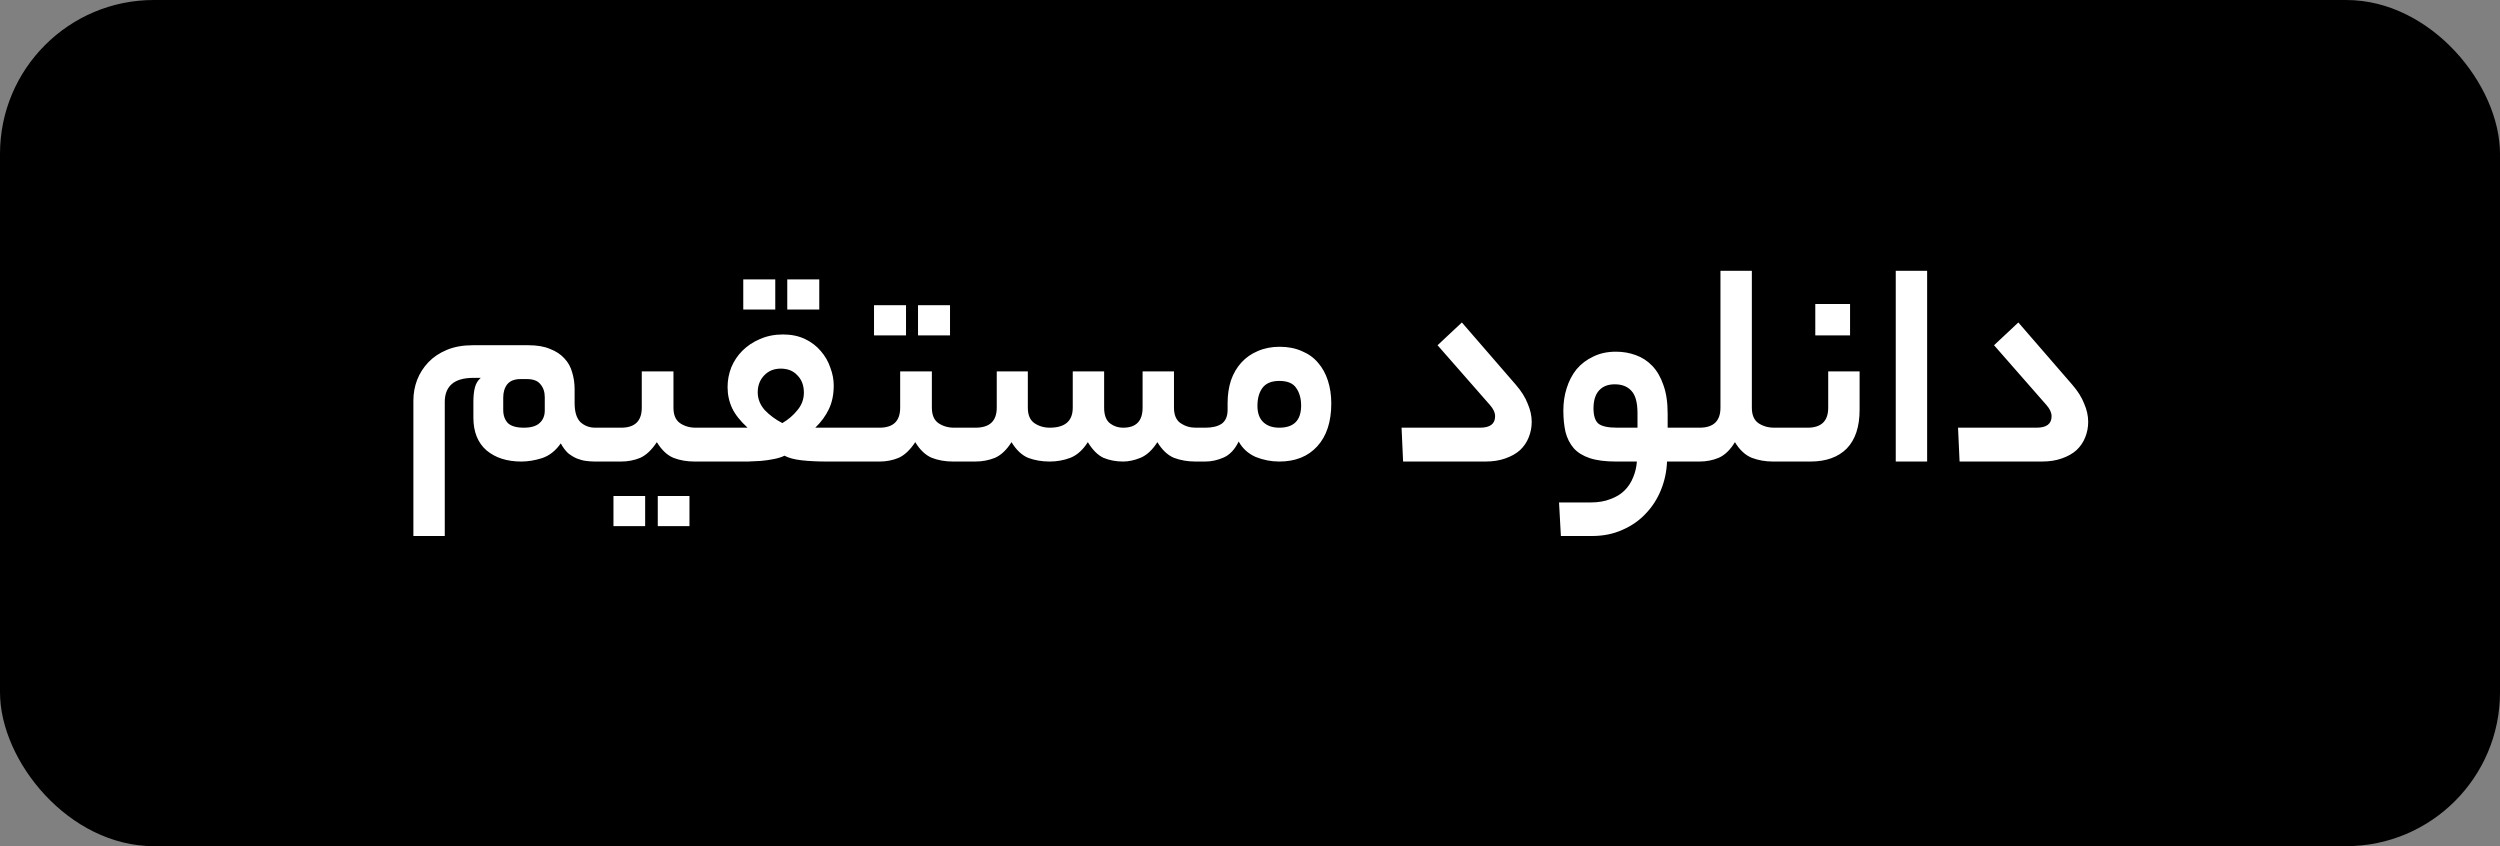
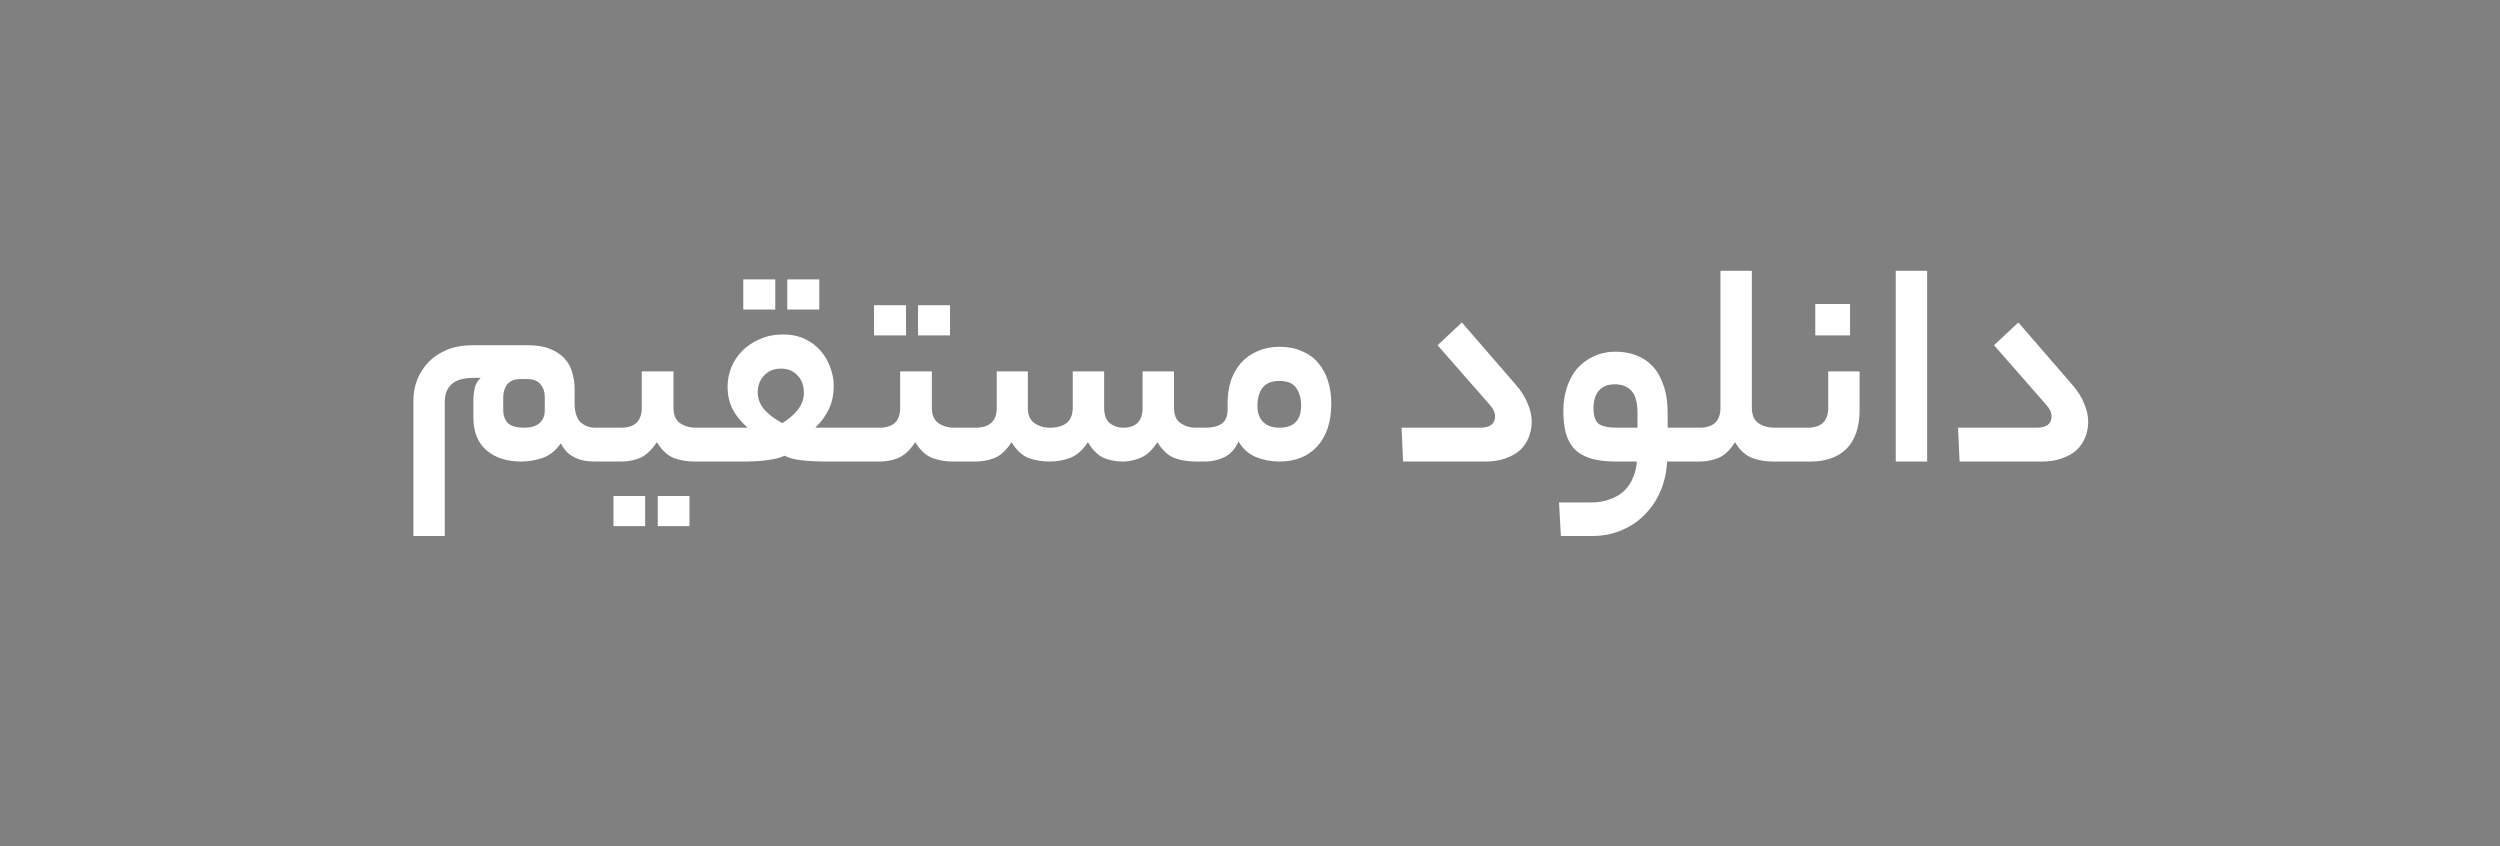
<svg xmlns="http://www.w3.org/2000/svg" width="130" height="44" viewBox="0 0 130 44" fill="none">
  <rect x="0" y="0" width="130" height="44" fill="#808080" stroke="none" />
-   <rect width="130" height="44" rx="8" fill="black" />
-   <path d="M29.88 20.96C29.88 21.419 29.981 21.749 30.184 21.952C30.397 22.144 30.653 22.24 30.952 22.24H31.176C31.315 22.24 31.405 22.315 31.448 22.464C31.501 22.603 31.528 22.811 31.528 23.088C31.528 23.397 31.501 23.627 31.448 23.776C31.405 23.925 31.315 24 31.176 24H30.952C30.792 24 30.632 23.989 30.472 23.968C30.312 23.947 30.152 23.904 29.992 23.84C29.843 23.776 29.693 23.685 29.544 23.568C29.405 23.44 29.277 23.269 29.16 23.056C28.893 23.44 28.568 23.696 28.184 23.824C27.811 23.941 27.453 24 27.112 24C26.365 24 25.763 23.808 25.304 23.424C24.845 23.029 24.616 22.459 24.616 21.712V20.896C24.616 20.597 24.643 20.347 24.696 20.144C24.749 19.941 24.851 19.776 25 19.648H24.632C24.12 19.648 23.741 19.755 23.496 19.968C23.251 20.181 23.128 20.491 23.128 20.896V27.872H21.496V20.832C21.496 20.459 21.56 20.101 21.688 19.76C21.827 19.408 22.024 19.099 22.28 18.832C22.536 18.565 22.856 18.352 23.24 18.192C23.624 18.032 24.072 17.952 24.584 17.952H27.48C27.928 17.952 28.301 18.016 28.6 18.144C28.909 18.261 29.16 18.427 29.352 18.64C29.544 18.843 29.677 19.083 29.752 19.36C29.837 19.637 29.88 19.931 29.88 20.24V20.96ZM27.24 22.24C27.613 22.24 27.885 22.16 28.056 22C28.237 21.84 28.328 21.621 28.328 21.344V20.656C28.328 20.379 28.253 20.155 28.104 19.984C27.965 19.803 27.731 19.712 27.4 19.712H27.064C26.755 19.712 26.525 19.803 26.376 19.984C26.237 20.165 26.168 20.395 26.168 20.672V21.312C26.168 21.6 26.248 21.829 26.408 22C26.579 22.16 26.856 22.24 27.24 22.24ZM32.3 22.24C33.014 22.24 33.372 21.893 33.372 21.2V19.312H35.02V21.2C35.02 21.573 35.132 21.84 35.356 22C35.59 22.16 35.862 22.24 36.172 22.24H36.588C36.833 22.24 36.956 22.523 36.956 23.088C36.956 23.696 36.833 24 36.588 24H36.124C35.718 24 35.35 23.936 35.02 23.808C34.689 23.669 34.401 23.397 34.156 22.992C33.889 23.397 33.601 23.669 33.292 23.808C32.982 23.936 32.652 24 32.3 24H31.18C31.041 24 30.95 23.931 30.908 23.792C30.854 23.643 30.828 23.429 30.828 23.152C30.828 22.843 30.854 22.613 30.908 22.464C30.95 22.315 31.041 22.24 31.18 22.24H32.3ZM35.852 27.36H34.204V25.792H35.852V27.36ZM33.548 27.36H31.9V25.792H33.548V27.36ZM38.874 22.24C38.501 21.899 38.234 21.563 38.074 21.232C37.914 20.891 37.834 20.523 37.834 20.128C37.834 19.776 37.898 19.435 38.026 19.104C38.165 18.773 38.357 18.485 38.602 18.24C38.858 17.984 39.162 17.781 39.514 17.632C39.877 17.472 40.277 17.392 40.714 17.392C41.151 17.392 41.535 17.472 41.866 17.632C42.197 17.792 42.469 18 42.682 18.256C42.906 18.512 43.071 18.8 43.178 19.12C43.295 19.429 43.354 19.739 43.354 20.048C43.354 20.517 43.269 20.928 43.098 21.28C42.938 21.621 42.703 21.941 42.394 22.24H44.618C44.853 22.24 44.97 22.523 44.97 23.088C44.97 23.696 44.853 24 44.618 24H43.002C42.522 24 42.085 23.979 41.69 23.936C41.306 23.893 41.007 23.813 40.794 23.696C40.645 23.771 40.458 23.829 40.234 23.872C40.021 23.915 39.797 23.947 39.562 23.968C39.338 23.979 39.114 23.989 38.89 24C38.677 24 38.495 24 38.346 24H36.586C36.447 24 36.357 23.931 36.314 23.792C36.261 23.643 36.234 23.429 36.234 23.152C36.234 22.843 36.261 22.613 36.314 22.464C36.357 22.315 36.447 22.24 36.586 22.24H38.874ZM40.602 19.168C40.25 19.168 39.962 19.285 39.738 19.52C39.514 19.755 39.402 20.048 39.402 20.4C39.402 20.741 39.525 21.051 39.77 21.328C40.026 21.595 40.33 21.819 40.682 22C40.991 21.819 41.253 21.595 41.466 21.328C41.69 21.061 41.802 20.757 41.802 20.416C41.802 20.043 41.69 19.744 41.466 19.52C41.253 19.285 40.965 19.168 40.602 19.168ZM42.602 16.096H40.938V14.528H42.602V16.096ZM40.314 16.096H38.65V14.528H40.314V16.096ZM45.737 22.24C46.452 22.24 46.809 21.893 46.809 21.2V19.312H48.457V21.2C48.457 21.573 48.569 21.84 48.793 22C49.028 22.16 49.3 22.24 49.609 22.24H50.025C50.27 22.24 50.393 22.523 50.393 23.088C50.393 23.696 50.27 24 50.025 24H49.561C49.156 24 48.788 23.936 48.457 23.808C48.127 23.669 47.839 23.397 47.593 22.992C47.327 23.397 47.038 23.669 46.729 23.808C46.42 23.936 46.089 24 45.737 24H44.617C44.478 24 44.388 23.931 44.345 23.792C44.292 23.643 44.265 23.429 44.265 23.152C44.265 22.843 44.292 22.613 44.345 22.464C44.388 22.315 44.478 22.24 44.617 22.24H45.737ZM49.401 17.44H47.737V15.872H49.401V17.44ZM47.113 17.44H45.449V15.872H47.113V17.44ZM50.727 22.24C51.463 22.24 51.831 21.893 51.831 21.2V19.312H53.447V21.2C53.447 21.573 53.559 21.84 53.783 22C54.018 22.16 54.285 22.24 54.583 22.24C55.383 22.24 55.783 21.893 55.783 21.2V19.312H57.415V21.2C57.415 21.573 57.511 21.84 57.703 22C57.906 22.16 58.141 22.24 58.407 22.24C59.079 22.24 59.415 21.893 59.415 21.2V19.312H61.047V21.2C61.047 21.573 61.159 21.84 61.383 22C61.618 22.16 61.879 22.24 62.167 22.24H62.535C62.674 22.24 62.765 22.315 62.807 22.464C62.861 22.603 62.887 22.811 62.887 23.088C62.887 23.397 62.861 23.627 62.807 23.776C62.765 23.925 62.674 24 62.535 24H62.167C61.762 24 61.389 23.936 61.047 23.808C60.717 23.669 60.429 23.397 60.183 22.992C59.927 23.397 59.634 23.669 59.303 23.808C58.983 23.936 58.685 24 58.407 24C58.034 24 57.693 23.936 57.383 23.808C57.085 23.669 56.813 23.397 56.567 22.992C56.311 23.397 56.007 23.669 55.655 23.808C55.314 23.936 54.957 24 54.583 24C54.178 24 53.805 23.936 53.463 23.808C53.133 23.669 52.845 23.397 52.599 22.992C52.343 23.397 52.055 23.669 51.735 23.808C51.415 23.936 51.074 24 50.711 24H50.023C49.885 24 49.794 23.931 49.751 23.792C49.698 23.643 49.671 23.429 49.671 23.152C49.671 22.843 49.698 22.613 49.751 22.464C49.794 22.315 49.885 22.24 50.023 22.24H50.727ZM62.683 22.24C63.046 22.24 63.328 22.171 63.531 22.032C63.734 21.883 63.835 21.643 63.835 21.312V20.96C63.835 20.533 63.894 20.139 64.011 19.776C64.139 19.413 64.32 19.104 64.555 18.848C64.79 18.592 65.072 18.395 65.403 18.256C65.744 18.107 66.123 18.032 66.539 18.032C66.976 18.032 67.36 18.107 67.691 18.256C68.032 18.395 68.315 18.597 68.539 18.864C68.763 19.12 68.934 19.429 69.051 19.792C69.168 20.155 69.227 20.549 69.227 20.976C69.227 21.936 68.982 22.683 68.491 23.216C68.011 23.739 67.355 24 66.523 24C66.096 24 65.686 23.92 65.291 23.76C64.907 23.589 64.614 23.323 64.411 22.96C64.208 23.376 63.947 23.653 63.627 23.792C63.307 23.931 62.992 24 62.683 24H62.539C62.4 24 62.31 23.931 62.267 23.792C62.214 23.643 62.187 23.429 62.187 23.152C62.187 22.843 62.214 22.613 62.267 22.464C62.31 22.315 62.4 22.24 62.539 22.24H62.683ZM67.659 21.088C67.659 20.725 67.574 20.421 67.403 20.176C67.243 19.931 66.95 19.808 66.523 19.808C66.118 19.808 65.824 19.931 65.643 20.176C65.472 20.411 65.387 20.72 65.387 21.104C65.387 21.477 65.488 21.76 65.691 21.952C65.894 22.144 66.171 22.24 66.523 22.24C67.28 22.24 67.659 21.856 67.659 21.088ZM78.817 20C79.105 20.331 79.313 20.661 79.441 20.992C79.579 21.312 79.649 21.627 79.649 21.936C79.649 22.224 79.595 22.496 79.489 22.752C79.393 22.997 79.243 23.216 79.041 23.408C78.838 23.589 78.582 23.733 78.273 23.84C77.974 23.947 77.627 24 77.233 24H72.961L72.881 22.24H76.961C77.483 22.24 77.745 22.043 77.745 21.648C77.745 21.456 77.654 21.259 77.473 21.056L74.753 17.952L76.017 16.768L78.817 20ZM82.702 26.128C83.108 26.128 83.454 26.069 83.742 25.952C84.041 25.845 84.286 25.696 84.478 25.504C84.67 25.312 84.82 25.083 84.926 24.816C85.033 24.56 85.097 24.288 85.118 24H84.03C83.476 24 83.022 23.941 82.67 23.824C82.318 23.707 82.041 23.536 81.838 23.312C81.636 23.077 81.492 22.795 81.406 22.464C81.332 22.133 81.294 21.76 81.294 21.344C81.294 20.928 81.353 20.539 81.47 20.176C81.588 19.803 81.758 19.477 81.982 19.2C82.217 18.923 82.505 18.704 82.846 18.544C83.188 18.373 83.582 18.288 84.03 18.288C84.393 18.288 84.734 18.347 85.054 18.464C85.385 18.581 85.673 18.768 85.918 19.024C86.164 19.28 86.356 19.611 86.494 20.016C86.644 20.421 86.718 20.917 86.718 21.504V22.24H88.014C88.249 22.24 88.366 22.523 88.366 23.088C88.366 23.696 88.249 24 88.014 24H86.686C86.665 24.523 86.558 25.019 86.366 25.488C86.174 25.957 85.908 26.368 85.566 26.72C85.236 27.072 84.836 27.349 84.366 27.552C83.897 27.765 83.369 27.872 82.782 27.872H81.166L81.07 26.128H82.702ZM82.862 21.232C82.862 21.605 82.942 21.867 83.102 22.016C83.273 22.165 83.604 22.24 84.094 22.24H85.15V21.488C85.15 20.933 85.044 20.544 84.83 20.32C84.628 20.096 84.34 19.984 83.966 19.984C83.614 19.984 83.342 20.091 83.15 20.304C82.958 20.517 82.862 20.827 82.862 21.232ZM88.376 22.24C89.101 22.24 89.464 21.893 89.464 21.2V14.08H91.096V21.2C91.096 21.573 91.208 21.84 91.432 22C91.666 22.16 91.944 22.24 92.264 22.24H92.52C92.754 22.24 92.872 22.523 92.872 23.088C92.872 23.696 92.754 24 92.52 24H92.2C91.805 24 91.437 23.936 91.096 23.808C90.754 23.669 90.461 23.397 90.216 22.992C89.971 23.397 89.688 23.669 89.368 23.808C89.058 23.936 88.728 24 88.376 24H88.008C87.869 24 87.778 23.931 87.736 23.792C87.683 23.643 87.656 23.429 87.656 23.152C87.656 22.843 87.683 22.613 87.736 22.464C87.778 22.315 87.869 22.24 88.008 22.24H88.376ZM93.995 22.24C94.71 22.24 95.067 21.893 95.067 21.2V19.312H96.699V21.312C96.699 22.197 96.475 22.869 96.027 23.328C95.579 23.776 94.95 24 94.139 24H92.523C92.385 24 92.294 23.931 92.251 23.792C92.198 23.643 92.171 23.429 92.171 23.152C92.171 22.843 92.198 22.613 92.251 22.464C92.294 22.315 92.385 22.24 92.523 22.24H93.995ZM96.203 17.44H94.395V15.808H96.203V17.44ZM98.579 14.08H100.211V24H98.579V14.08ZM107.754 20C108.042 20.331 108.25 20.661 108.378 20.992C108.517 21.312 108.586 21.627 108.586 21.936C108.586 22.224 108.533 22.496 108.426 22.752C108.33 22.997 108.181 23.216 107.978 23.408C107.776 23.589 107.52 23.733 107.21 23.84C106.912 23.947 106.565 24 106.17 24H101.898L101.818 22.24H105.898C106.421 22.24 106.682 22.043 106.682 21.648C106.682 21.456 106.592 21.259 106.41 21.056L103.69 17.952L104.954 16.768L107.754 20Z" fill="white" />
+   <path d="M29.88 20.96C29.88 21.419 29.981 21.749 30.184 21.952C30.397 22.144 30.653 22.24 30.952 22.24H31.176C31.315 22.24 31.405 22.315 31.448 22.464C31.501 22.603 31.528 22.811 31.528 23.088C31.528 23.397 31.501 23.627 31.448 23.776C31.405 23.925 31.315 24 31.176 24H30.952C30.792 24 30.632 23.989 30.472 23.968C30.312 23.947 30.152 23.904 29.992 23.84C29.843 23.776 29.693 23.685 29.544 23.568C29.405 23.44 29.277 23.269 29.16 23.056C28.893 23.44 28.568 23.696 28.184 23.824C27.811 23.941 27.453 24 27.112 24C26.365 24 25.763 23.808 25.304 23.424C24.845 23.029 24.616 22.459 24.616 21.712V20.896C24.616 20.597 24.643 20.347 24.696 20.144C24.749 19.941 24.851 19.776 25 19.648H24.632C24.12 19.648 23.741 19.755 23.496 19.968C23.251 20.181 23.128 20.491 23.128 20.896V27.872H21.496V20.832C21.496 20.459 21.56 20.101 21.688 19.76C21.827 19.408 22.024 19.099 22.28 18.832C22.536 18.565 22.856 18.352 23.24 18.192C23.624 18.032 24.072 17.952 24.584 17.952H27.48C27.928 17.952 28.301 18.016 28.6 18.144C28.909 18.261 29.16 18.427 29.352 18.64C29.544 18.843 29.677 19.083 29.752 19.36C29.837 19.637 29.88 19.931 29.88 20.24V20.96ZM27.24 22.24C27.613 22.24 27.885 22.16 28.056 22C28.237 21.84 28.328 21.621 28.328 21.344V20.656C28.328 20.379 28.253 20.155 28.104 19.984C27.965 19.803 27.731 19.712 27.4 19.712H27.064C26.755 19.712 26.525 19.803 26.376 19.984C26.237 20.165 26.168 20.395 26.168 20.672V21.312C26.168 21.6 26.248 21.829 26.408 22C26.579 22.16 26.856 22.24 27.24 22.24ZM32.3 22.24C33.014 22.24 33.372 21.893 33.372 21.2V19.312H35.02V21.2C35.02 21.573 35.132 21.84 35.356 22C35.59 22.16 35.862 22.24 36.172 22.24H36.588C36.833 22.24 36.956 22.523 36.956 23.088C36.956 23.696 36.833 24 36.588 24H36.124C35.718 24 35.35 23.936 35.02 23.808C34.689 23.669 34.401 23.397 34.156 22.992C33.889 23.397 33.601 23.669 33.292 23.808C32.982 23.936 32.652 24 32.3 24H31.18C31.041 24 30.95 23.931 30.908 23.792C30.854 23.643 30.828 23.429 30.828 23.152C30.828 22.843 30.854 22.613 30.908 22.464C30.95 22.315 31.041 22.24 31.18 22.24H32.3ZM35.852 27.36H34.204V25.792H35.852V27.36M33.548 27.36H31.9V25.792H33.548V27.36ZM38.874 22.24C38.501 21.899 38.234 21.563 38.074 21.232C37.914 20.891 37.834 20.523 37.834 20.128C37.834 19.776 37.898 19.435 38.026 19.104C38.165 18.773 38.357 18.485 38.602 18.24C38.858 17.984 39.162 17.781 39.514 17.632C39.877 17.472 40.277 17.392 40.714 17.392C41.151 17.392 41.535 17.472 41.866 17.632C42.197 17.792 42.469 18 42.682 18.256C42.906 18.512 43.071 18.8 43.178 19.12C43.295 19.429 43.354 19.739 43.354 20.048C43.354 20.517 43.269 20.928 43.098 21.28C42.938 21.621 42.703 21.941 42.394 22.24H44.618C44.853 22.24 44.97 22.523 44.97 23.088C44.97 23.696 44.853 24 44.618 24H43.002C42.522 24 42.085 23.979 41.69 23.936C41.306 23.893 41.007 23.813 40.794 23.696C40.645 23.771 40.458 23.829 40.234 23.872C40.021 23.915 39.797 23.947 39.562 23.968C39.338 23.979 39.114 23.989 38.89 24C38.677 24 38.495 24 38.346 24H36.586C36.447 24 36.357 23.931 36.314 23.792C36.261 23.643 36.234 23.429 36.234 23.152C36.234 22.843 36.261 22.613 36.314 22.464C36.357 22.315 36.447 22.24 36.586 22.24H38.874ZM40.602 19.168C40.25 19.168 39.962 19.285 39.738 19.52C39.514 19.755 39.402 20.048 39.402 20.4C39.402 20.741 39.525 21.051 39.77 21.328C40.026 21.595 40.33 21.819 40.682 22C40.991 21.819 41.253 21.595 41.466 21.328C41.69 21.061 41.802 20.757 41.802 20.416C41.802 20.043 41.69 19.744 41.466 19.52C41.253 19.285 40.965 19.168 40.602 19.168ZM42.602 16.096H40.938V14.528H42.602V16.096ZM40.314 16.096H38.65V14.528H40.314V16.096ZM45.737 22.24C46.452 22.24 46.809 21.893 46.809 21.2V19.312H48.457V21.2C48.457 21.573 48.569 21.84 48.793 22C49.028 22.16 49.3 22.24 49.609 22.24H50.025C50.27 22.24 50.393 22.523 50.393 23.088C50.393 23.696 50.27 24 50.025 24H49.561C49.156 24 48.788 23.936 48.457 23.808C48.127 23.669 47.839 23.397 47.593 22.992C47.327 23.397 47.038 23.669 46.729 23.808C46.42 23.936 46.089 24 45.737 24H44.617C44.478 24 44.388 23.931 44.345 23.792C44.292 23.643 44.265 23.429 44.265 23.152C44.265 22.843 44.292 22.613 44.345 22.464C44.388 22.315 44.478 22.24 44.617 22.24H45.737ZM49.401 17.44H47.737V15.872H49.401V17.44ZM47.113 17.44H45.449V15.872H47.113V17.44ZM50.727 22.24C51.463 22.24 51.831 21.893 51.831 21.2V19.312H53.447V21.2C53.447 21.573 53.559 21.84 53.783 22C54.018 22.16 54.285 22.24 54.583 22.24C55.383 22.24 55.783 21.893 55.783 21.2V19.312H57.415V21.2C57.415 21.573 57.511 21.84 57.703 22C57.906 22.16 58.141 22.24 58.407 22.24C59.079 22.24 59.415 21.893 59.415 21.2V19.312H61.047V21.2C61.047 21.573 61.159 21.84 61.383 22C61.618 22.16 61.879 22.24 62.167 22.24H62.535C62.674 22.24 62.765 22.315 62.807 22.464C62.861 22.603 62.887 22.811 62.887 23.088C62.887 23.397 62.861 23.627 62.807 23.776C62.765 23.925 62.674 24 62.535 24H62.167C61.762 24 61.389 23.936 61.047 23.808C60.717 23.669 60.429 23.397 60.183 22.992C59.927 23.397 59.634 23.669 59.303 23.808C58.983 23.936 58.685 24 58.407 24C58.034 24 57.693 23.936 57.383 23.808C57.085 23.669 56.813 23.397 56.567 22.992C56.311 23.397 56.007 23.669 55.655 23.808C55.314 23.936 54.957 24 54.583 24C54.178 24 53.805 23.936 53.463 23.808C53.133 23.669 52.845 23.397 52.599 22.992C52.343 23.397 52.055 23.669 51.735 23.808C51.415 23.936 51.074 24 50.711 24H50.023C49.885 24 49.794 23.931 49.751 23.792C49.698 23.643 49.671 23.429 49.671 23.152C49.671 22.843 49.698 22.613 49.751 22.464C49.794 22.315 49.885 22.24 50.023 22.24H50.727ZM62.683 22.24C63.046 22.24 63.328 22.171 63.531 22.032C63.734 21.883 63.835 21.643 63.835 21.312V20.96C63.835 20.533 63.894 20.139 64.011 19.776C64.139 19.413 64.32 19.104 64.555 18.848C64.79 18.592 65.072 18.395 65.403 18.256C65.744 18.107 66.123 18.032 66.539 18.032C66.976 18.032 67.36 18.107 67.691 18.256C68.032 18.395 68.315 18.597 68.539 18.864C68.763 19.12 68.934 19.429 69.051 19.792C69.168 20.155 69.227 20.549 69.227 20.976C69.227 21.936 68.982 22.683 68.491 23.216C68.011 23.739 67.355 24 66.523 24C66.096 24 65.686 23.92 65.291 23.76C64.907 23.589 64.614 23.323 64.411 22.96C64.208 23.376 63.947 23.653 63.627 23.792C63.307 23.931 62.992 24 62.683 24H62.539C62.4 24 62.31 23.931 62.267 23.792C62.214 23.643 62.187 23.429 62.187 23.152C62.187 22.843 62.214 22.613 62.267 22.464C62.31 22.315 62.4 22.24 62.539 22.24H62.683ZM67.659 21.088C67.659 20.725 67.574 20.421 67.403 20.176C67.243 19.931 66.95 19.808 66.523 19.808C66.118 19.808 65.824 19.931 65.643 20.176C65.472 20.411 65.387 20.72 65.387 21.104C65.387 21.477 65.488 21.76 65.691 21.952C65.894 22.144 66.171 22.24 66.523 22.24C67.28 22.24 67.659 21.856 67.659 21.088ZM78.817 20C79.105 20.331 79.313 20.661 79.441 20.992C79.579 21.312 79.649 21.627 79.649 21.936C79.649 22.224 79.595 22.496 79.489 22.752C79.393 22.997 79.243 23.216 79.041 23.408C78.838 23.589 78.582 23.733 78.273 23.84C77.974 23.947 77.627 24 77.233 24H72.961L72.881 22.24H76.961C77.483 22.24 77.745 22.043 77.745 21.648C77.745 21.456 77.654 21.259 77.473 21.056L74.753 17.952L76.017 16.768L78.817 20ZM82.702 26.128C83.108 26.128 83.454 26.069 83.742 25.952C84.041 25.845 84.286 25.696 84.478 25.504C84.67 25.312 84.82 25.083 84.926 24.816C85.033 24.56 85.097 24.288 85.118 24H84.03C83.476 24 83.022 23.941 82.67 23.824C82.318 23.707 82.041 23.536 81.838 23.312C81.636 23.077 81.492 22.795 81.406 22.464C81.332 22.133 81.294 21.76 81.294 21.344C81.294 20.928 81.353 20.539 81.47 20.176C81.588 19.803 81.758 19.477 81.982 19.2C82.217 18.923 82.505 18.704 82.846 18.544C83.188 18.373 83.582 18.288 84.03 18.288C84.393 18.288 84.734 18.347 85.054 18.464C85.385 18.581 85.673 18.768 85.918 19.024C86.164 19.28 86.356 19.611 86.494 20.016C86.644 20.421 86.718 20.917 86.718 21.504V22.24H88.014C88.249 22.24 88.366 22.523 88.366 23.088C88.366 23.696 88.249 24 88.014 24H86.686C86.665 24.523 86.558 25.019 86.366 25.488C86.174 25.957 85.908 26.368 85.566 26.72C85.236 27.072 84.836 27.349 84.366 27.552C83.897 27.765 83.369 27.872 82.782 27.872H81.166L81.07 26.128H82.702ZM82.862 21.232C82.862 21.605 82.942 21.867 83.102 22.016C83.273 22.165 83.604 22.24 84.094 22.24H85.15V21.488C85.15 20.933 85.044 20.544 84.83 20.32C84.628 20.096 84.34 19.984 83.966 19.984C83.614 19.984 83.342 20.091 83.15 20.304C82.958 20.517 82.862 20.827 82.862 21.232ZM88.376 22.24C89.101 22.24 89.464 21.893 89.464 21.2V14.08H91.096V21.2C91.096 21.573 91.208 21.84 91.432 22C91.666 22.16 91.944 22.24 92.264 22.24H92.52C92.754 22.24 92.872 22.523 92.872 23.088C92.872 23.696 92.754 24 92.52 24H92.2C91.805 24 91.437 23.936 91.096 23.808C90.754 23.669 90.461 23.397 90.216 22.992C89.971 23.397 89.688 23.669 89.368 23.808C89.058 23.936 88.728 24 88.376 24H88.008C87.869 24 87.778 23.931 87.736 23.792C87.683 23.643 87.656 23.429 87.656 23.152C87.656 22.843 87.683 22.613 87.736 22.464C87.778 22.315 87.869 22.24 88.008 22.24H88.376ZM93.995 22.24C94.71 22.24 95.067 21.893 95.067 21.2V19.312H96.699V21.312C96.699 22.197 96.475 22.869 96.027 23.328C95.579 23.776 94.95 24 94.139 24H92.523C92.385 24 92.294 23.931 92.251 23.792C92.198 23.643 92.171 23.429 92.171 23.152C92.171 22.843 92.198 22.613 92.251 22.464C92.294 22.315 92.385 22.24 92.523 22.24H93.995ZM96.203 17.44H94.395V15.808H96.203V17.44ZM98.579 14.08H100.211V24H98.579V14.08ZM107.754 20C108.042 20.331 108.25 20.661 108.378 20.992C108.517 21.312 108.586 21.627 108.586 21.936C108.586 22.224 108.533 22.496 108.426 22.752C108.33 22.997 108.181 23.216 107.978 23.408C107.776 23.589 107.52 23.733 107.21 23.84C106.912 23.947 106.565 24 106.17 24H101.898L101.818 22.24H105.898C106.421 22.24 106.682 22.043 106.682 21.648C106.682 21.456 106.592 21.259 106.41 21.056L103.69 17.952L104.954 16.768L107.754 20Z" fill="white" />
</svg>